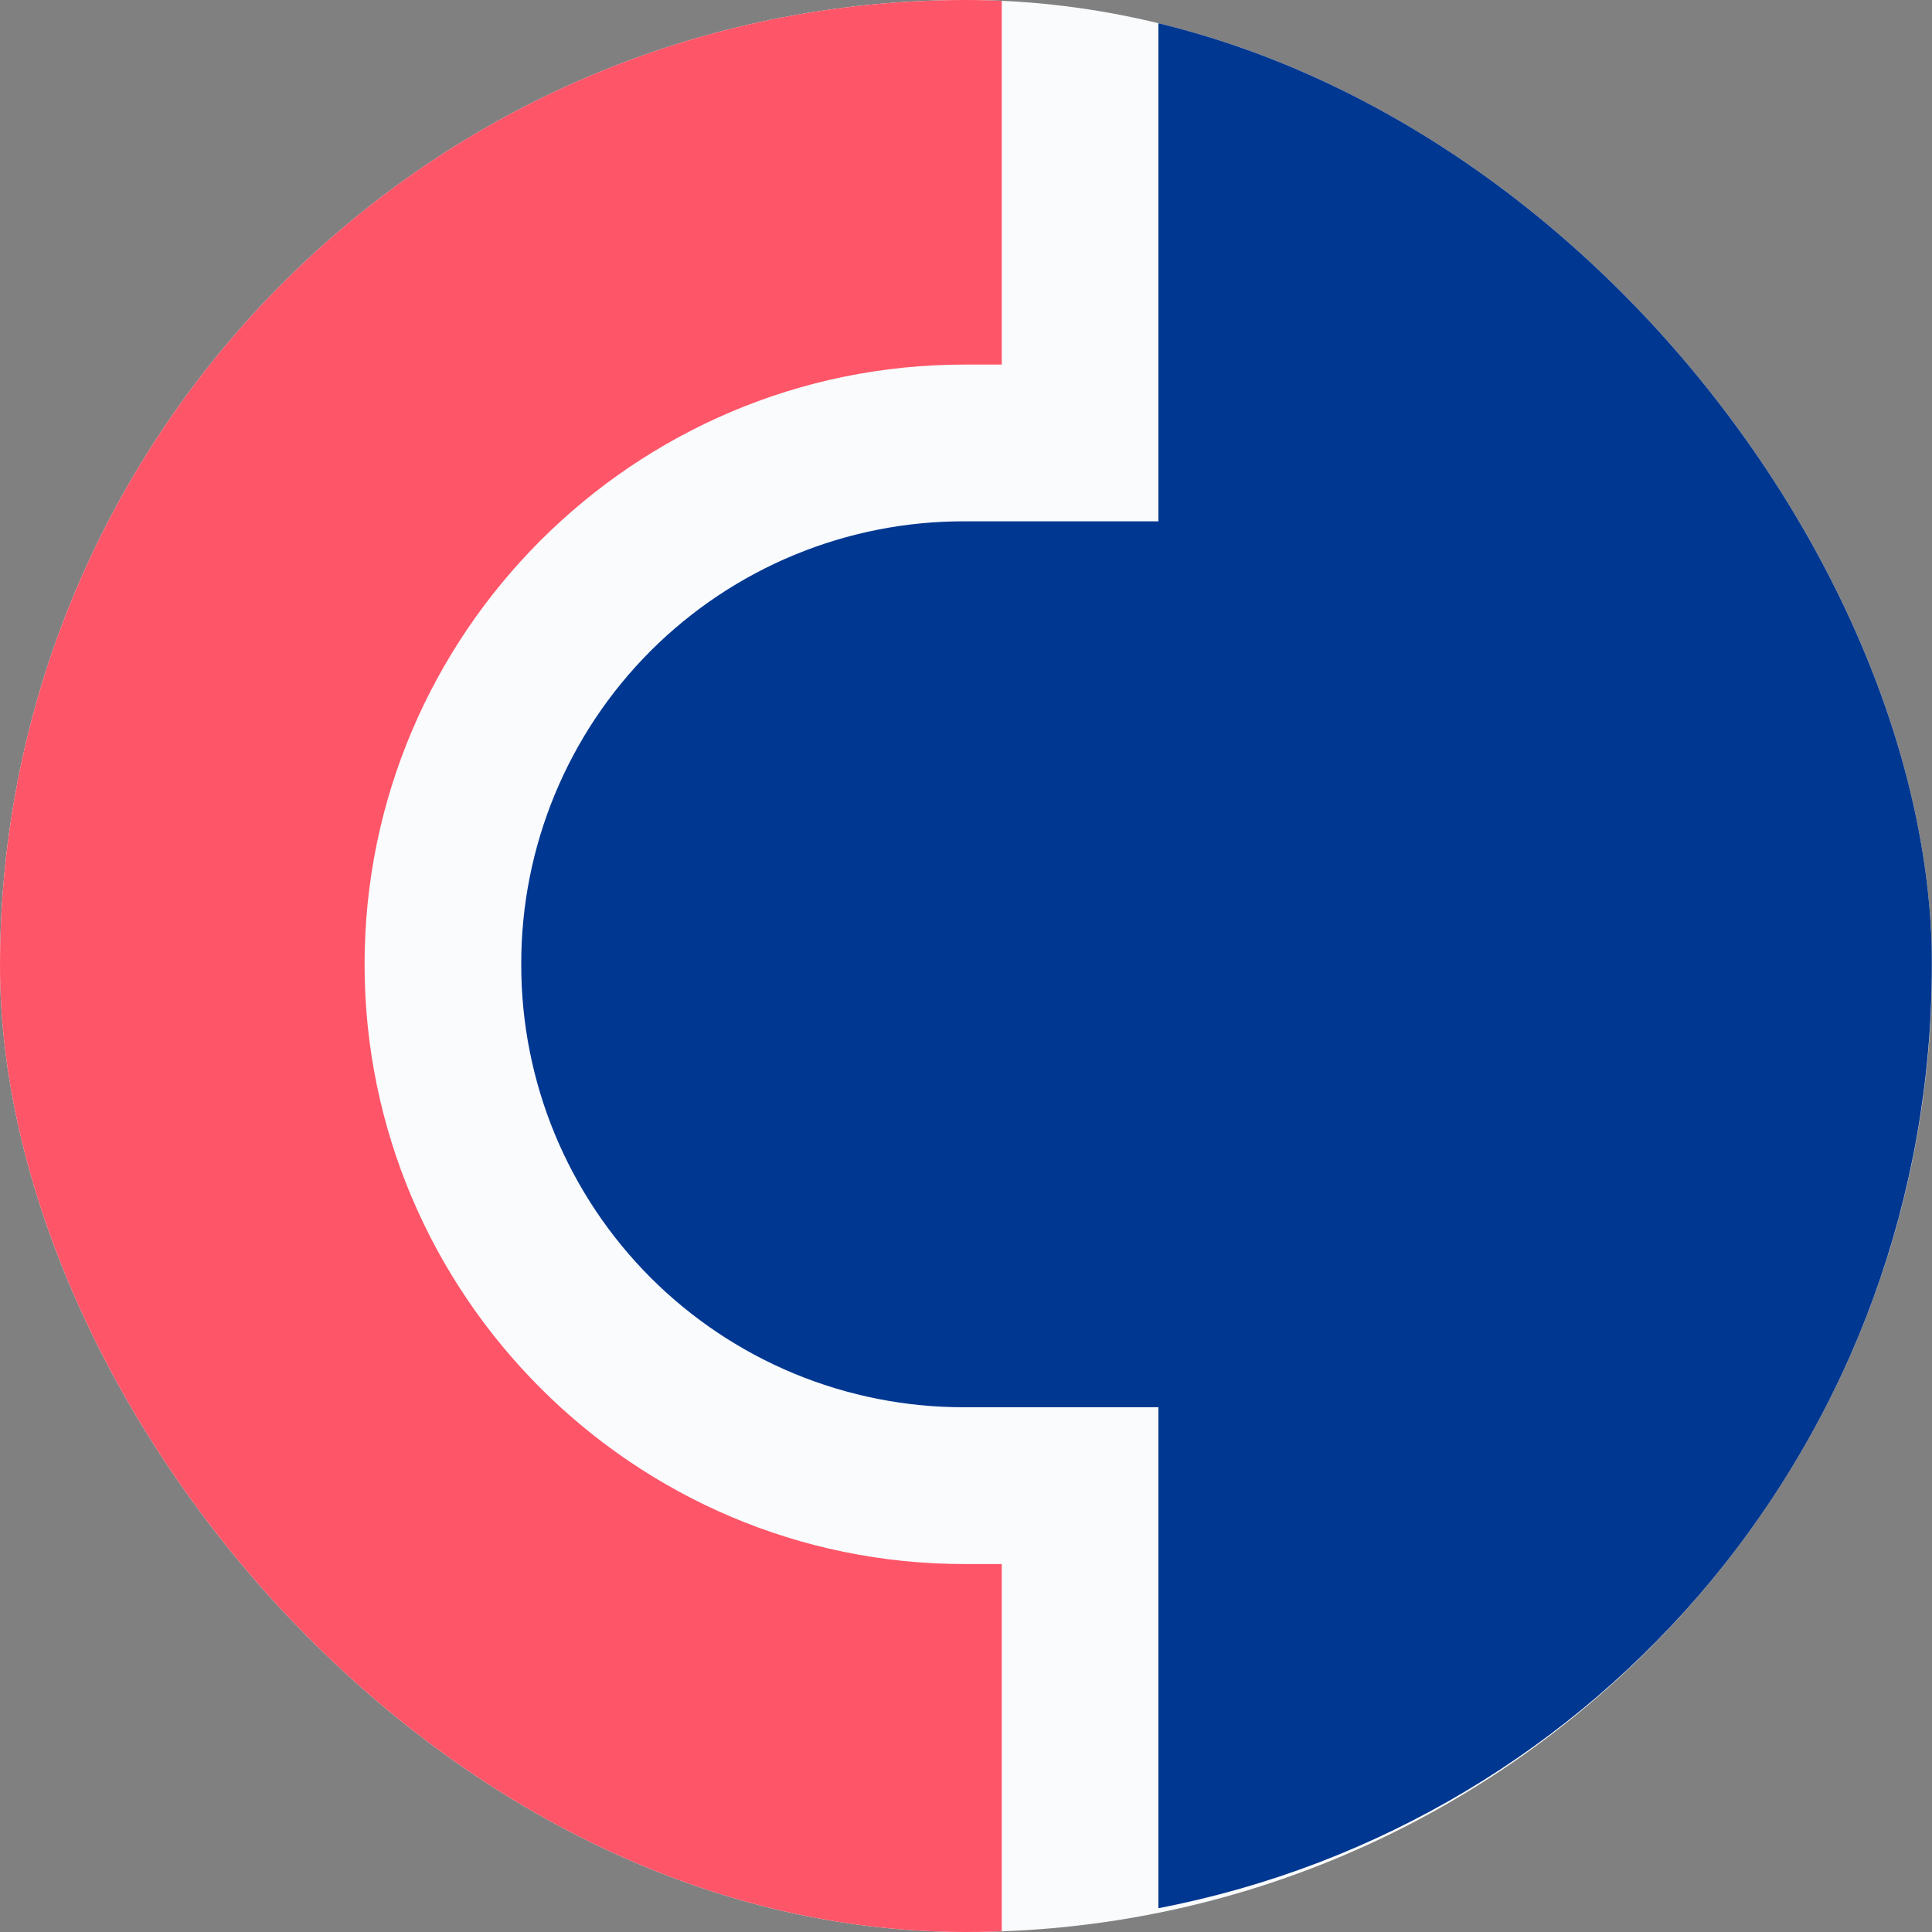
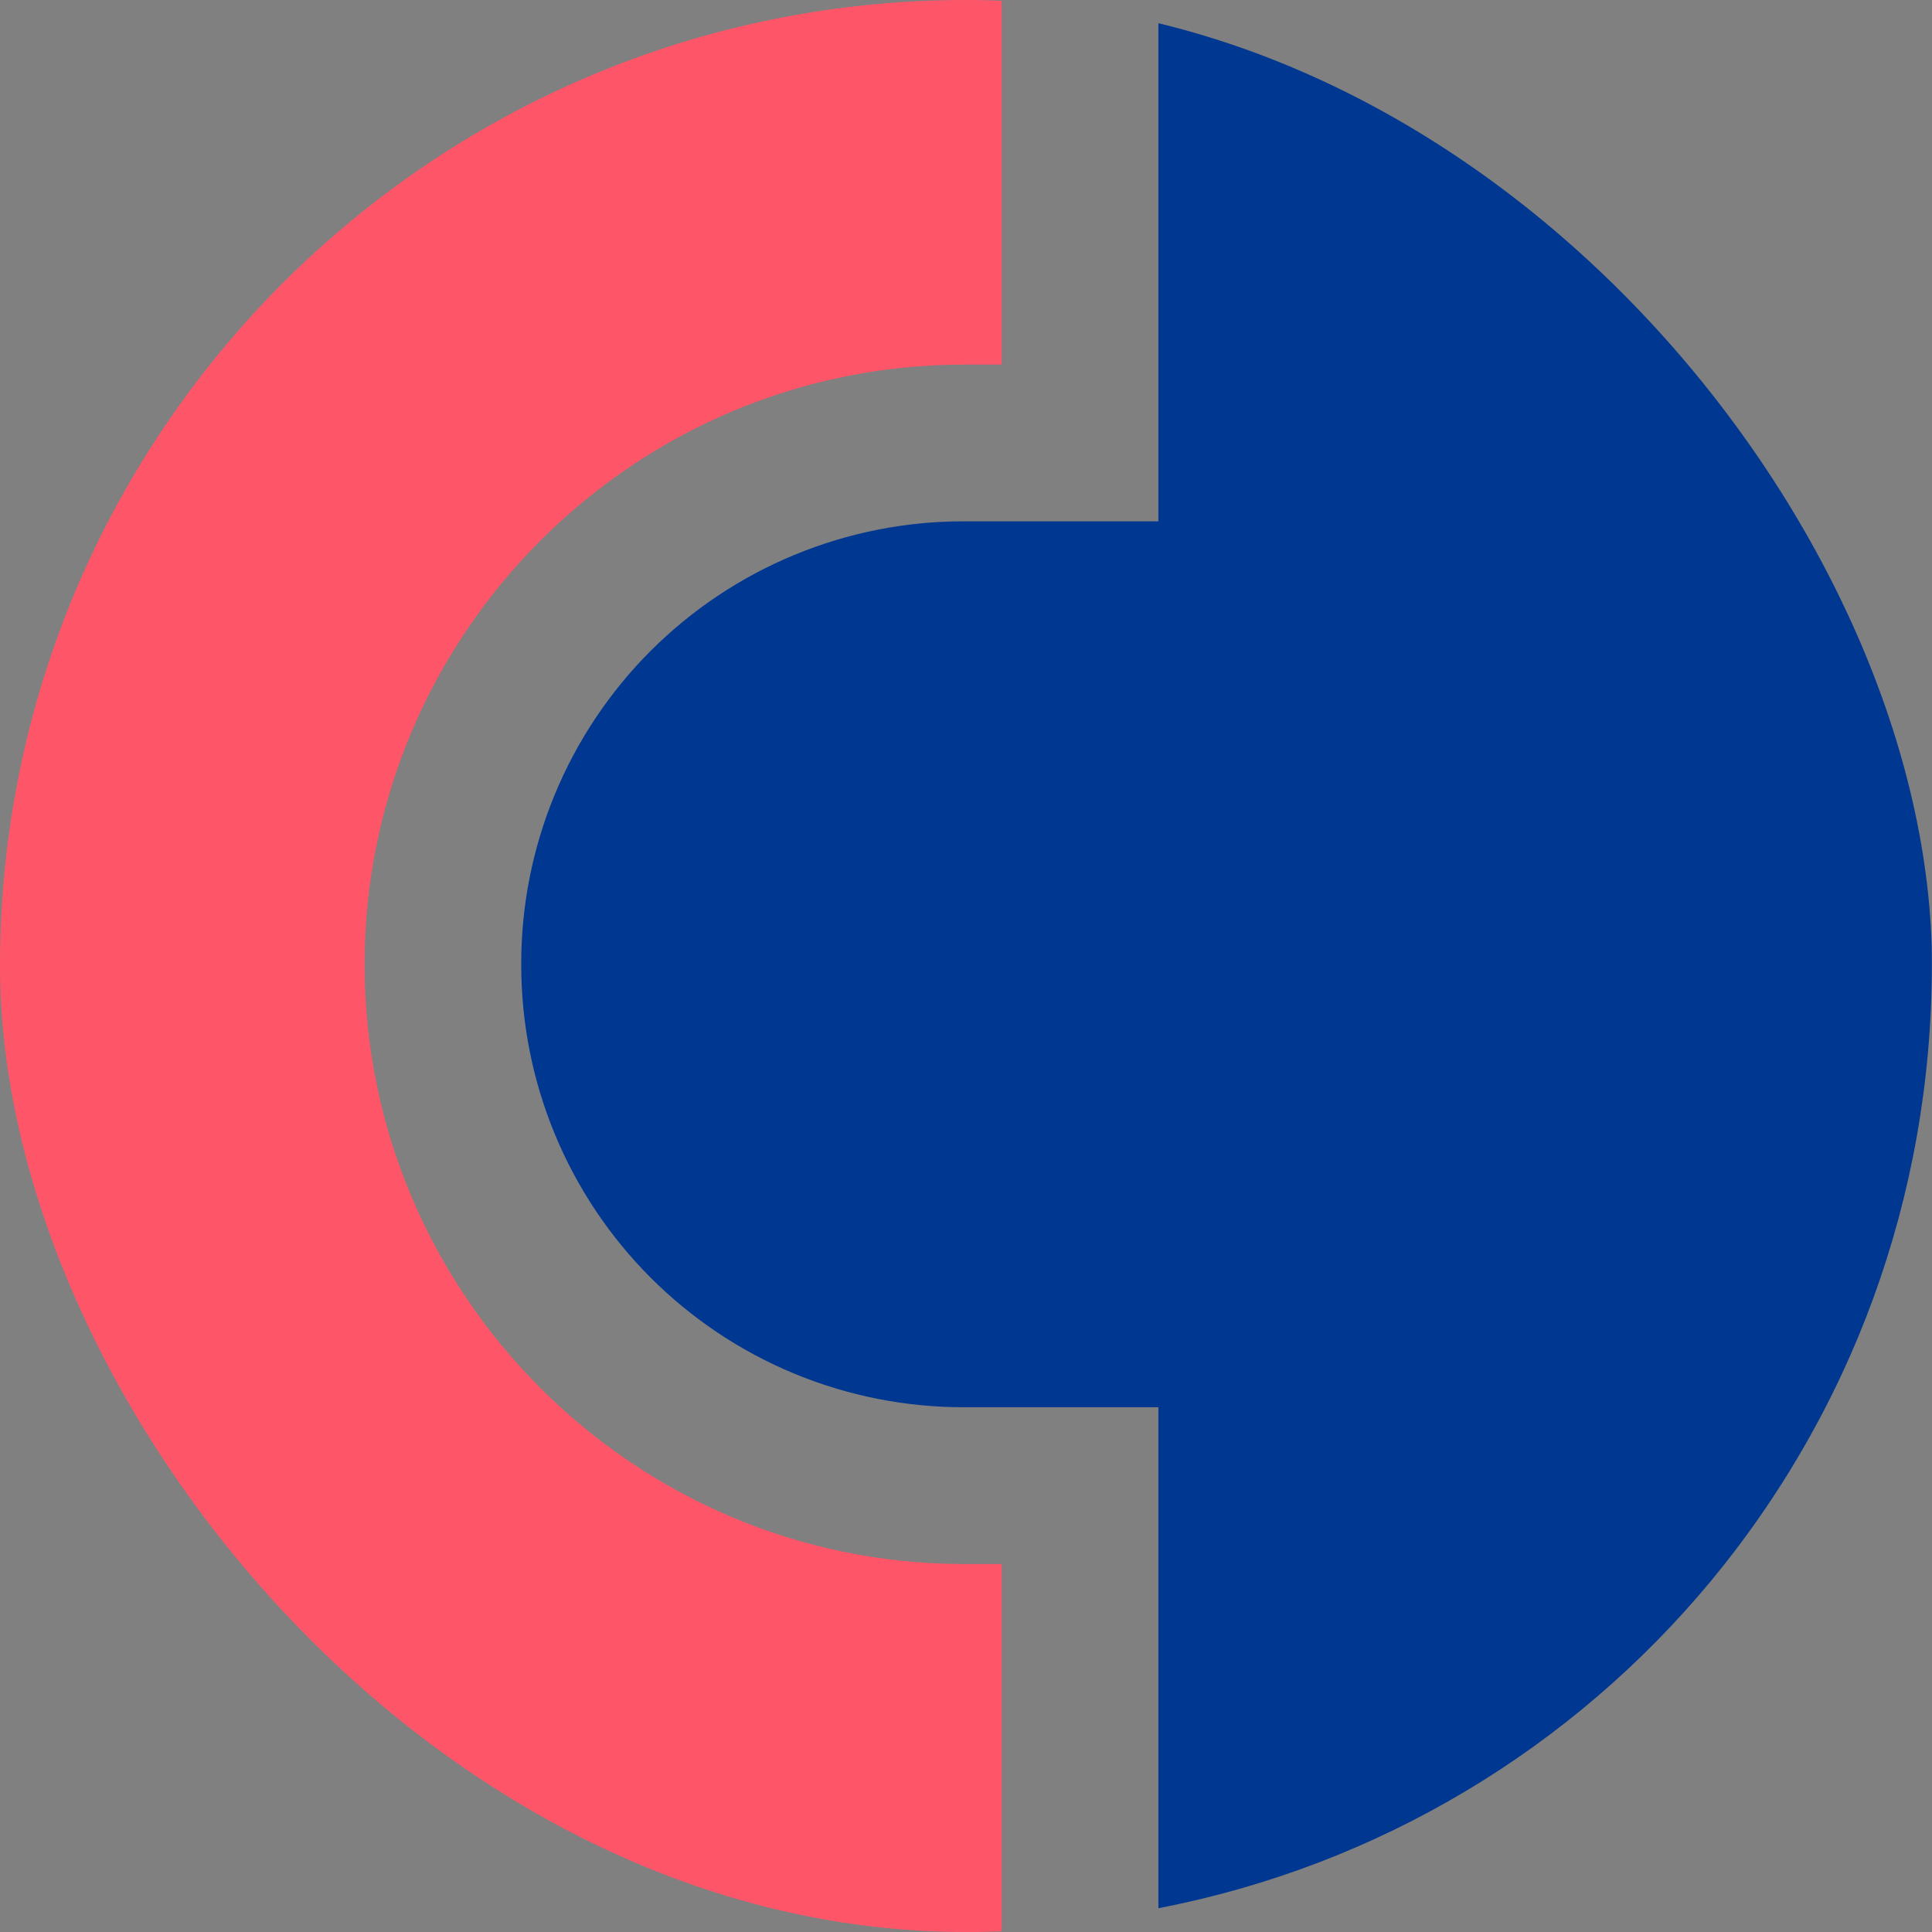
<svg xmlns="http://www.w3.org/2000/svg" width="44" height="44" viewBox="0 0 44 44" fill="none">
  <rect x="0" y="0" width="44" height="44" fill="#808080" stroke="none" />
  <g clip-path="url(#clip0_43_24930)">
-     <path d="M0 0H44V44H0V0Z" fill="#F9FBFC" />
    <path d="M26.382 0.466V11.873H21.958C20.633 11.87 19.32 12.13 18.095 12.636C16.87 13.142 15.757 13.885 14.819 14.822C13.882 15.76 13.139 16.873 12.633 18.098C12.127 19.323 11.868 20.636 11.871 21.962C11.869 23.287 12.128 24.6 12.634 25.825C13.14 27.049 13.883 28.163 14.82 29.1C15.757 30.037 16.87 30.78 18.095 31.286C19.32 31.792 20.633 32.051 21.958 32.049H26.382V43.458C36.471 41.516 43.997 32.67 43.997 21.962C43.997 11.328 36.471 2.482 26.382 0.466Z" fill="#003791" />
    <path d="M21.962 35.62C14.434 35.62 8.303 29.489 8.303 21.962C8.303 14.434 14.434 8.303 21.962 8.303H22.814V0H21.962C9.856 0 0 9.856 0 21.962C0 34.144 9.856 44 21.962 44H22.814V35.62H21.962Z" fill="#FF5568" />
  </g>
  <defs>
    <clipPath id="clip0_43_24930">
      <rect width="44" height="44" rx="22" fill="white" />
    </clipPath>
  </defs>
</svg>